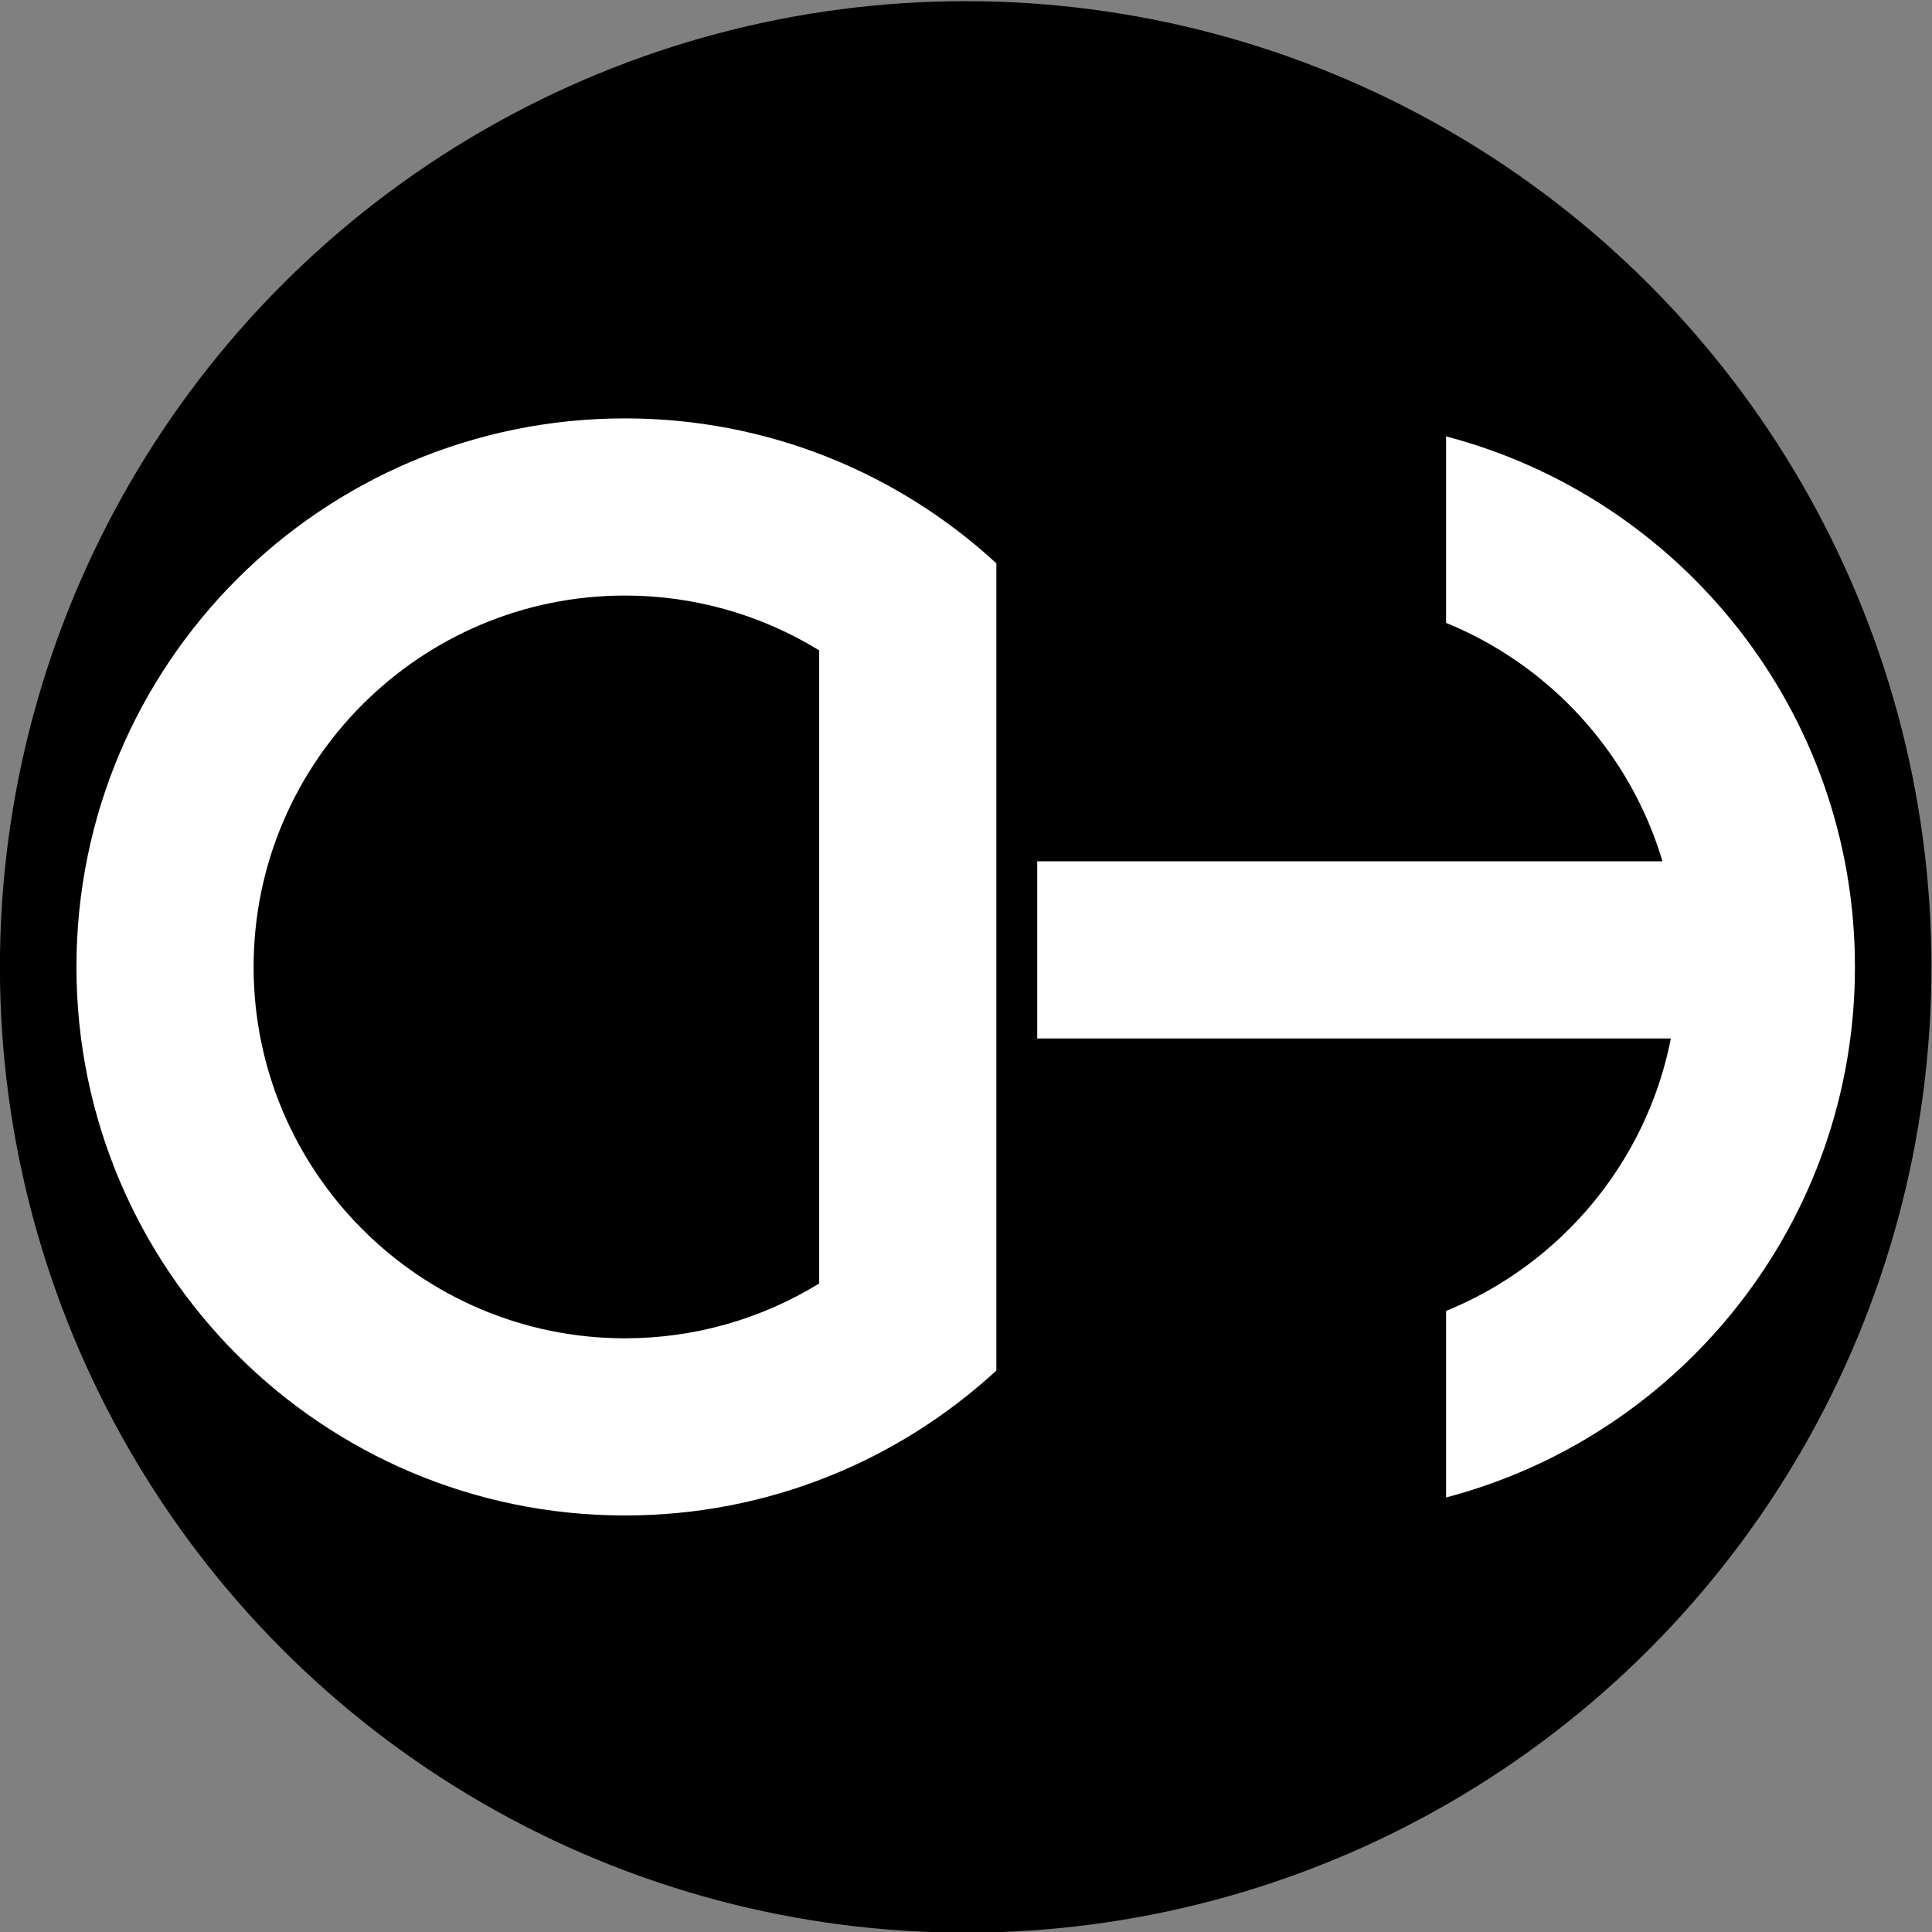
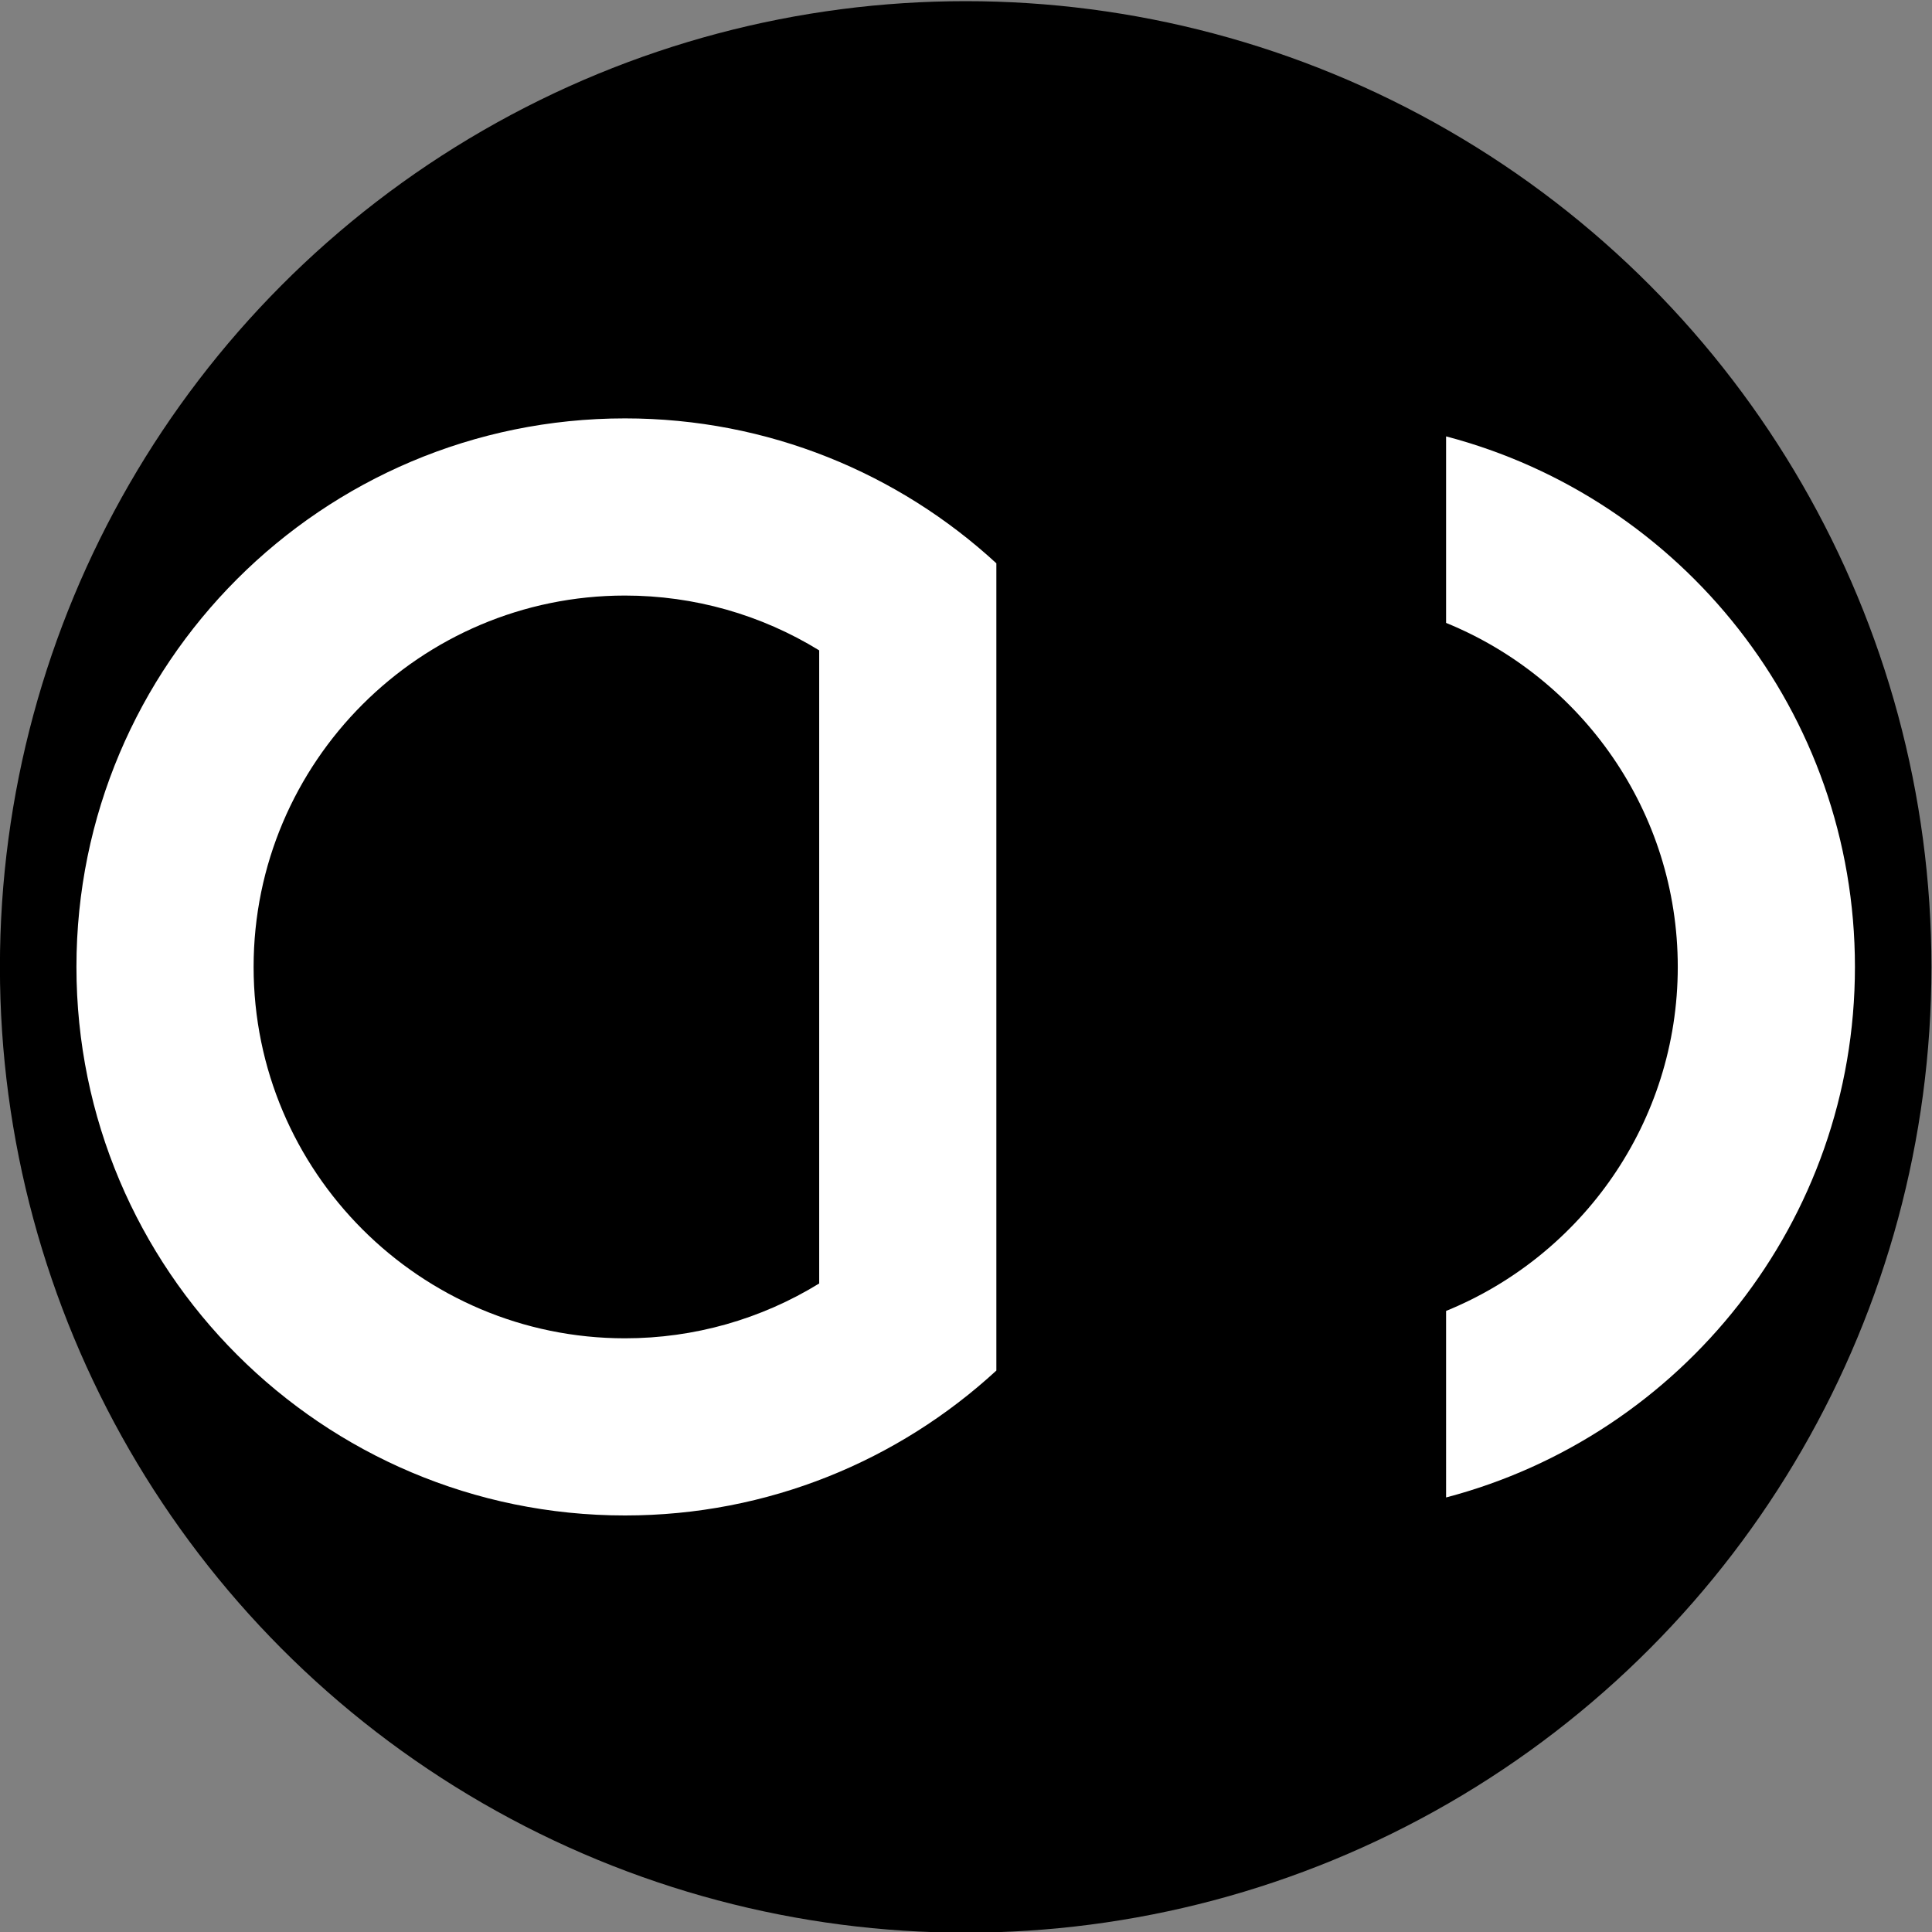
<svg xmlns="http://www.w3.org/2000/svg" xmlns:ns1="http://sodipodi.sourceforge.net/DTD/sodipodi-0.dtd" xmlns:ns2="http://www.inkscape.org/namespaces/inkscape" version="1.1" id="svg2" xml:space="preserve" width="300" height="300" viewBox="0 0 300 300" ns1:docname="LOGO.svg" ns2:version="0.92.4 5da689c313, 2019-01-14">
  <rect x="0" y="0" width="300" height="300" fill="#808080" stroke="none" />
  <defs id="defs6">
    <clipPath clipPathUnits="userSpaceOnUse" id="clipPath18">
      <path d="M 0,841.89 H 771.166 V 0 H 0 Z" id="path16" ns2:connector-curvature="0" />
    </clipPath>
  </defs>
  <ns1:namedview pagecolor="#ffffff" bordercolor="#666666" borderopacity="1" objecttolerance="10" gridtolerance="10" guidetolerance="10" ns2:pageopacity="0" ns2:pageshadow="2" ns2:window-width="939" ns2:window-height="1030" id="namedview4" showgrid="false" ns2:zoom="1.189304" ns2:cx="158.29296" ns2:cy="98.303003" ns2:window-x="967" ns2:window-y="12" ns2:window-maximized="0" ns2:current-layer="g12" />
  <g id="g10" ns2:groupmode="layer" ns2:label="duohuo" transform="matrix(1.333,0,0,-1.333,-44.079,720.935)">
    <g id="g12">
      <circle style="fill:#000000;fill-opacity:1;stroke:none;stroke-width:219.773;stroke-linecap:butt;stroke-linejoin:round;stroke-miterlimit:4;stroke-dasharray:none;stroke-opacity:1;paint-order:normal" id="path848" cx="145.559" cy="-428.201" transform="scale(1,-1)" r="112.5" />
      <g id="g14" clip-path="url(#clipPath18)" style="fill:#ffffff">
        <g id="g20" transform="translate(105.871,492.099)" style="fill:#ffffff">
          <path d="m 0,0 c -35.291,0 -63.899,-28.608 -63.899,-63.899 0,-35.29 28.608,-63.898 63.899,-63.898 16.69,0 31.879,6.404 43.261,16.881 v 94.034 C 31.879,-6.404 16.69,0 0,0 m 0,-20.638 c 8.064,0 15.865,-2.23 22.623,-6.386 v -73.749 C 15.865,-104.929 8.064,-107.16 0,-107.16 c -23.854,0 -43.261,19.407 -43.261,43.261 0,23.855 19.407,43.261 43.261,43.261" style="fill:#ffffff;fill-opacity:1;fill-rule:nonzero;stroke:none" id="path22" ns2:connector-curvature="0" />
        </g>
        <g id="g24" transform="translate(249.147,428.201)" style="fill:#ffffff">
          <path d="M 0,0 C 0,29.667 -20.219,54.604 -47.626,61.801 V 40.074 C -31.816,33.629 -20.638,18.1 -20.638,0 c 0,-18.1 -11.178,-33.629 -26.988,-40.073 V -61.801 C -20.219,-54.604 0,-29.666 0,0" style="fill:#ffffff;fill-opacity:1;fill-rule:nonzero;stroke:none" id="path26" ns2:connector-curvature="0" />
        </g>
-         <path d="m 233.272,419.867 h -79.377 v 20.638 h 79.377 z" style="fill:#ffffff;fill-opacity:1;fill-rule:nonzero;stroke:none" id="path28" ns2:connector-curvature="0" />
      </g>
    </g>
  </g>
</svg>